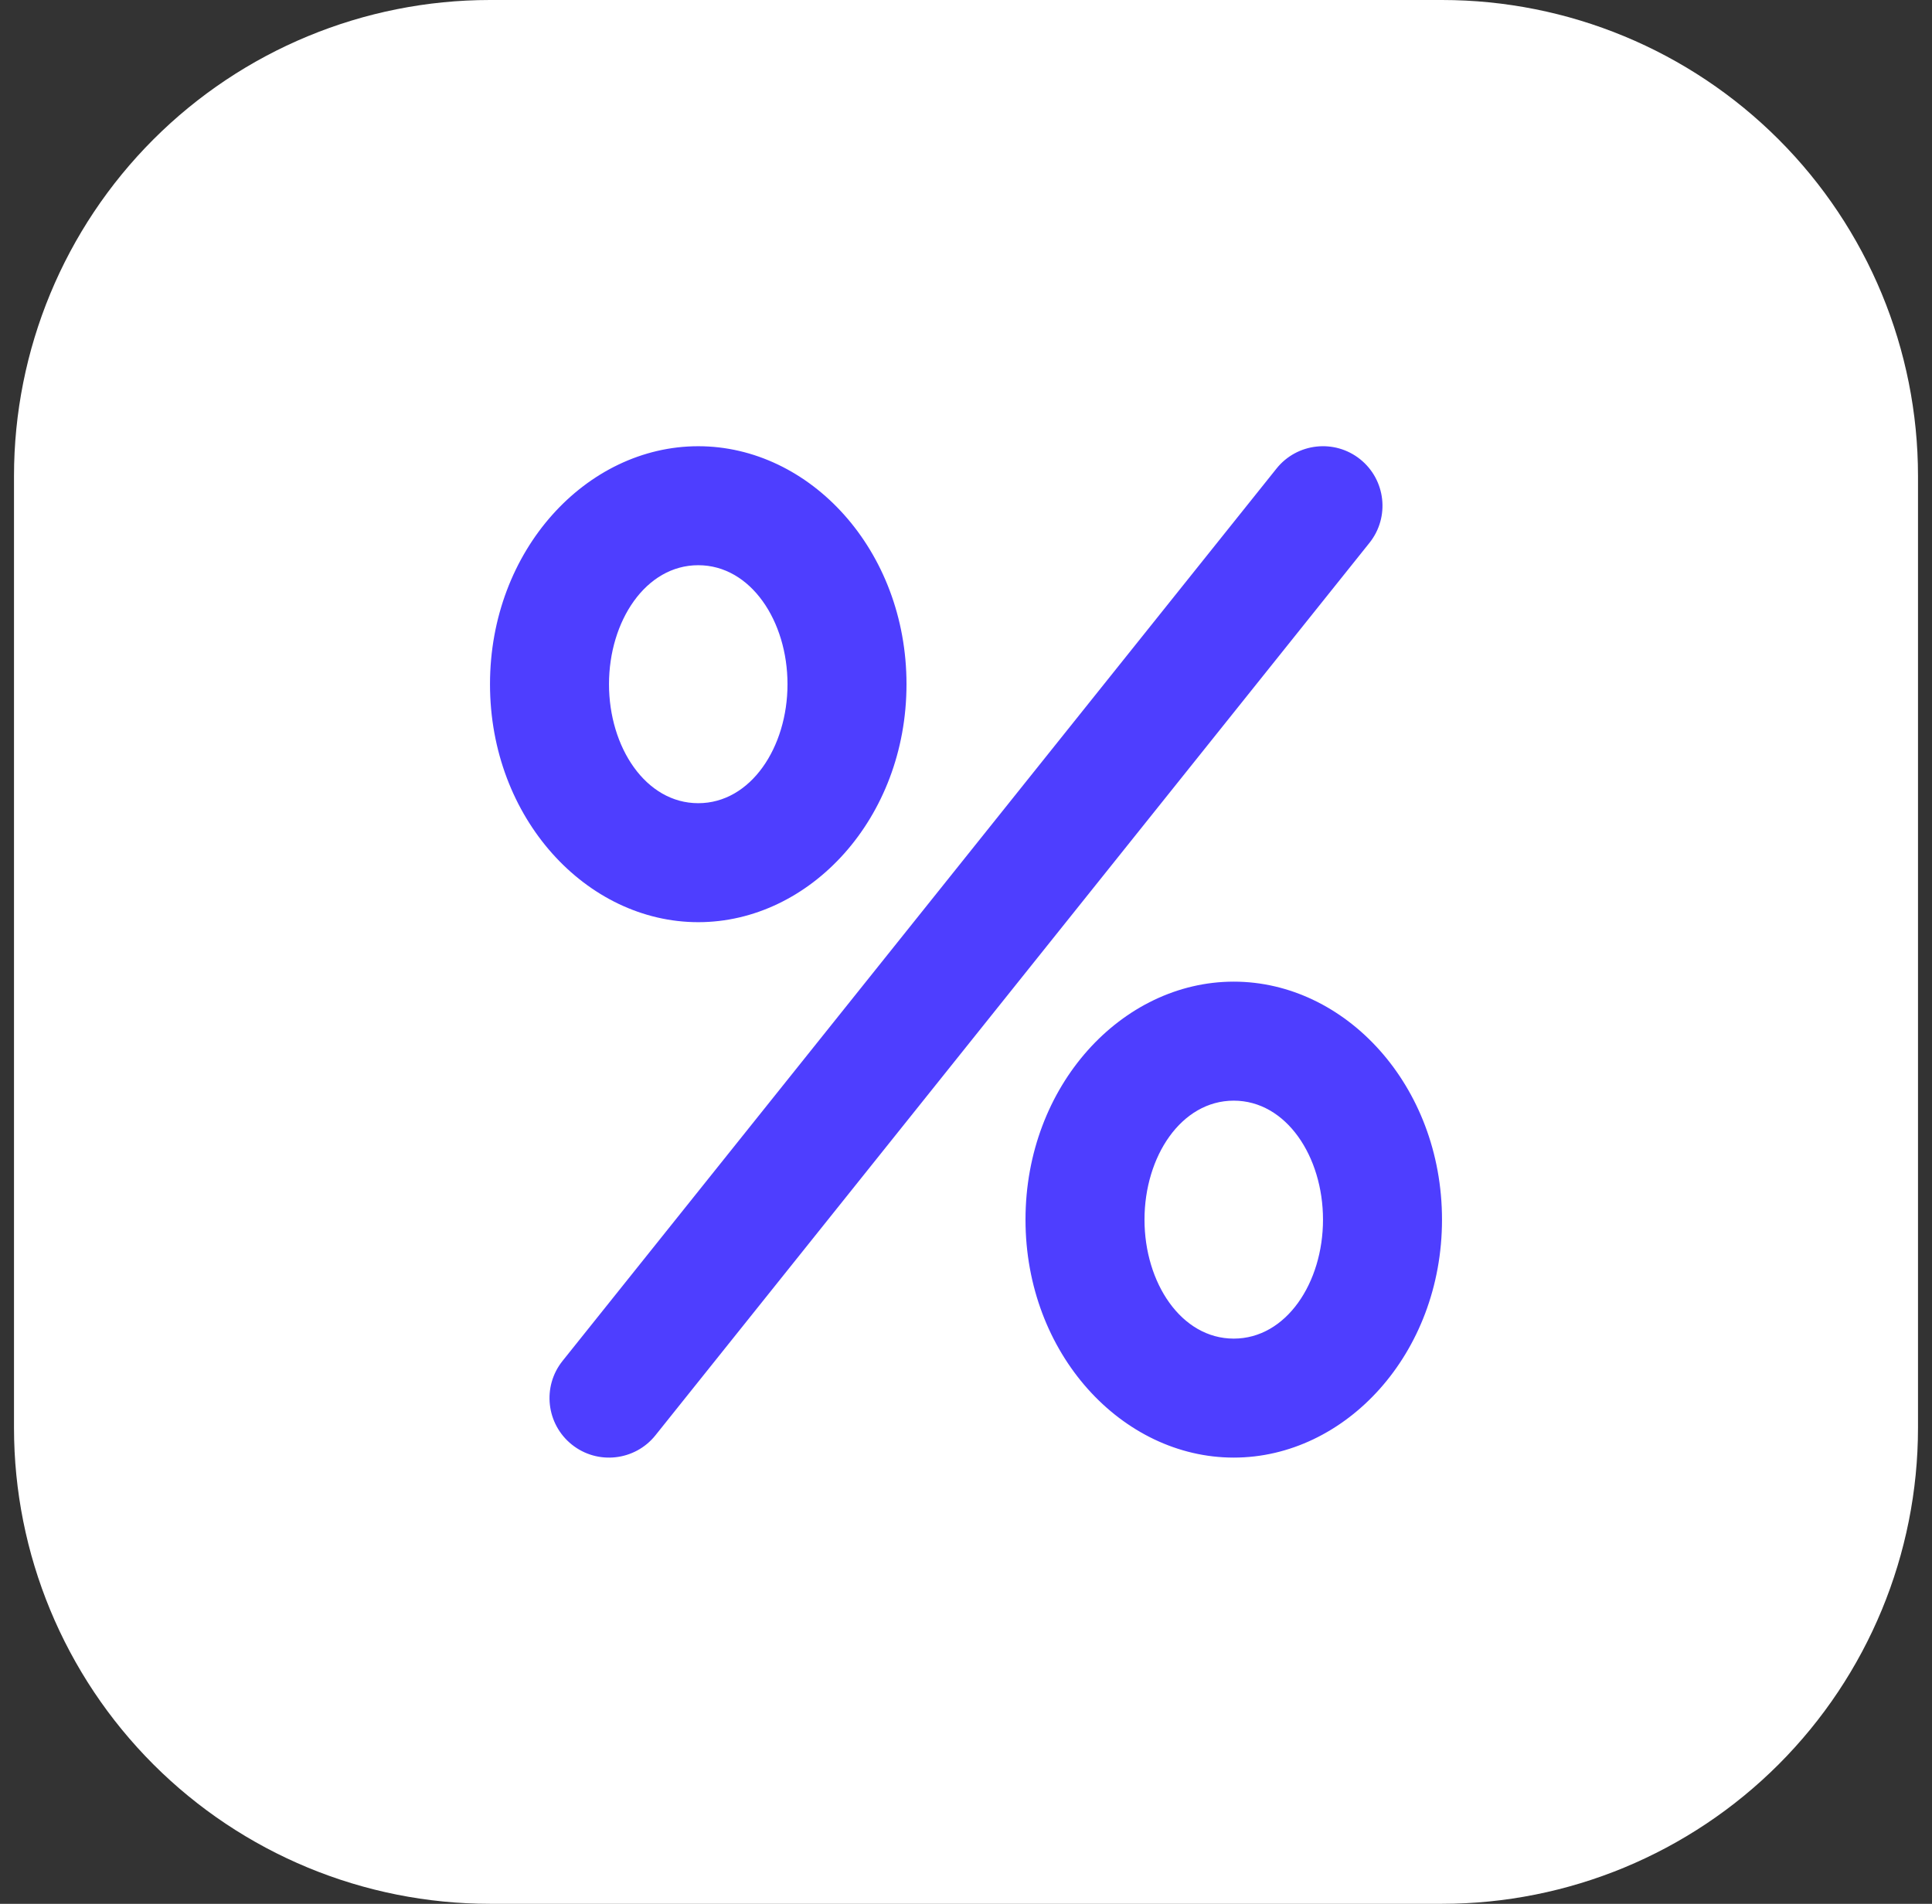
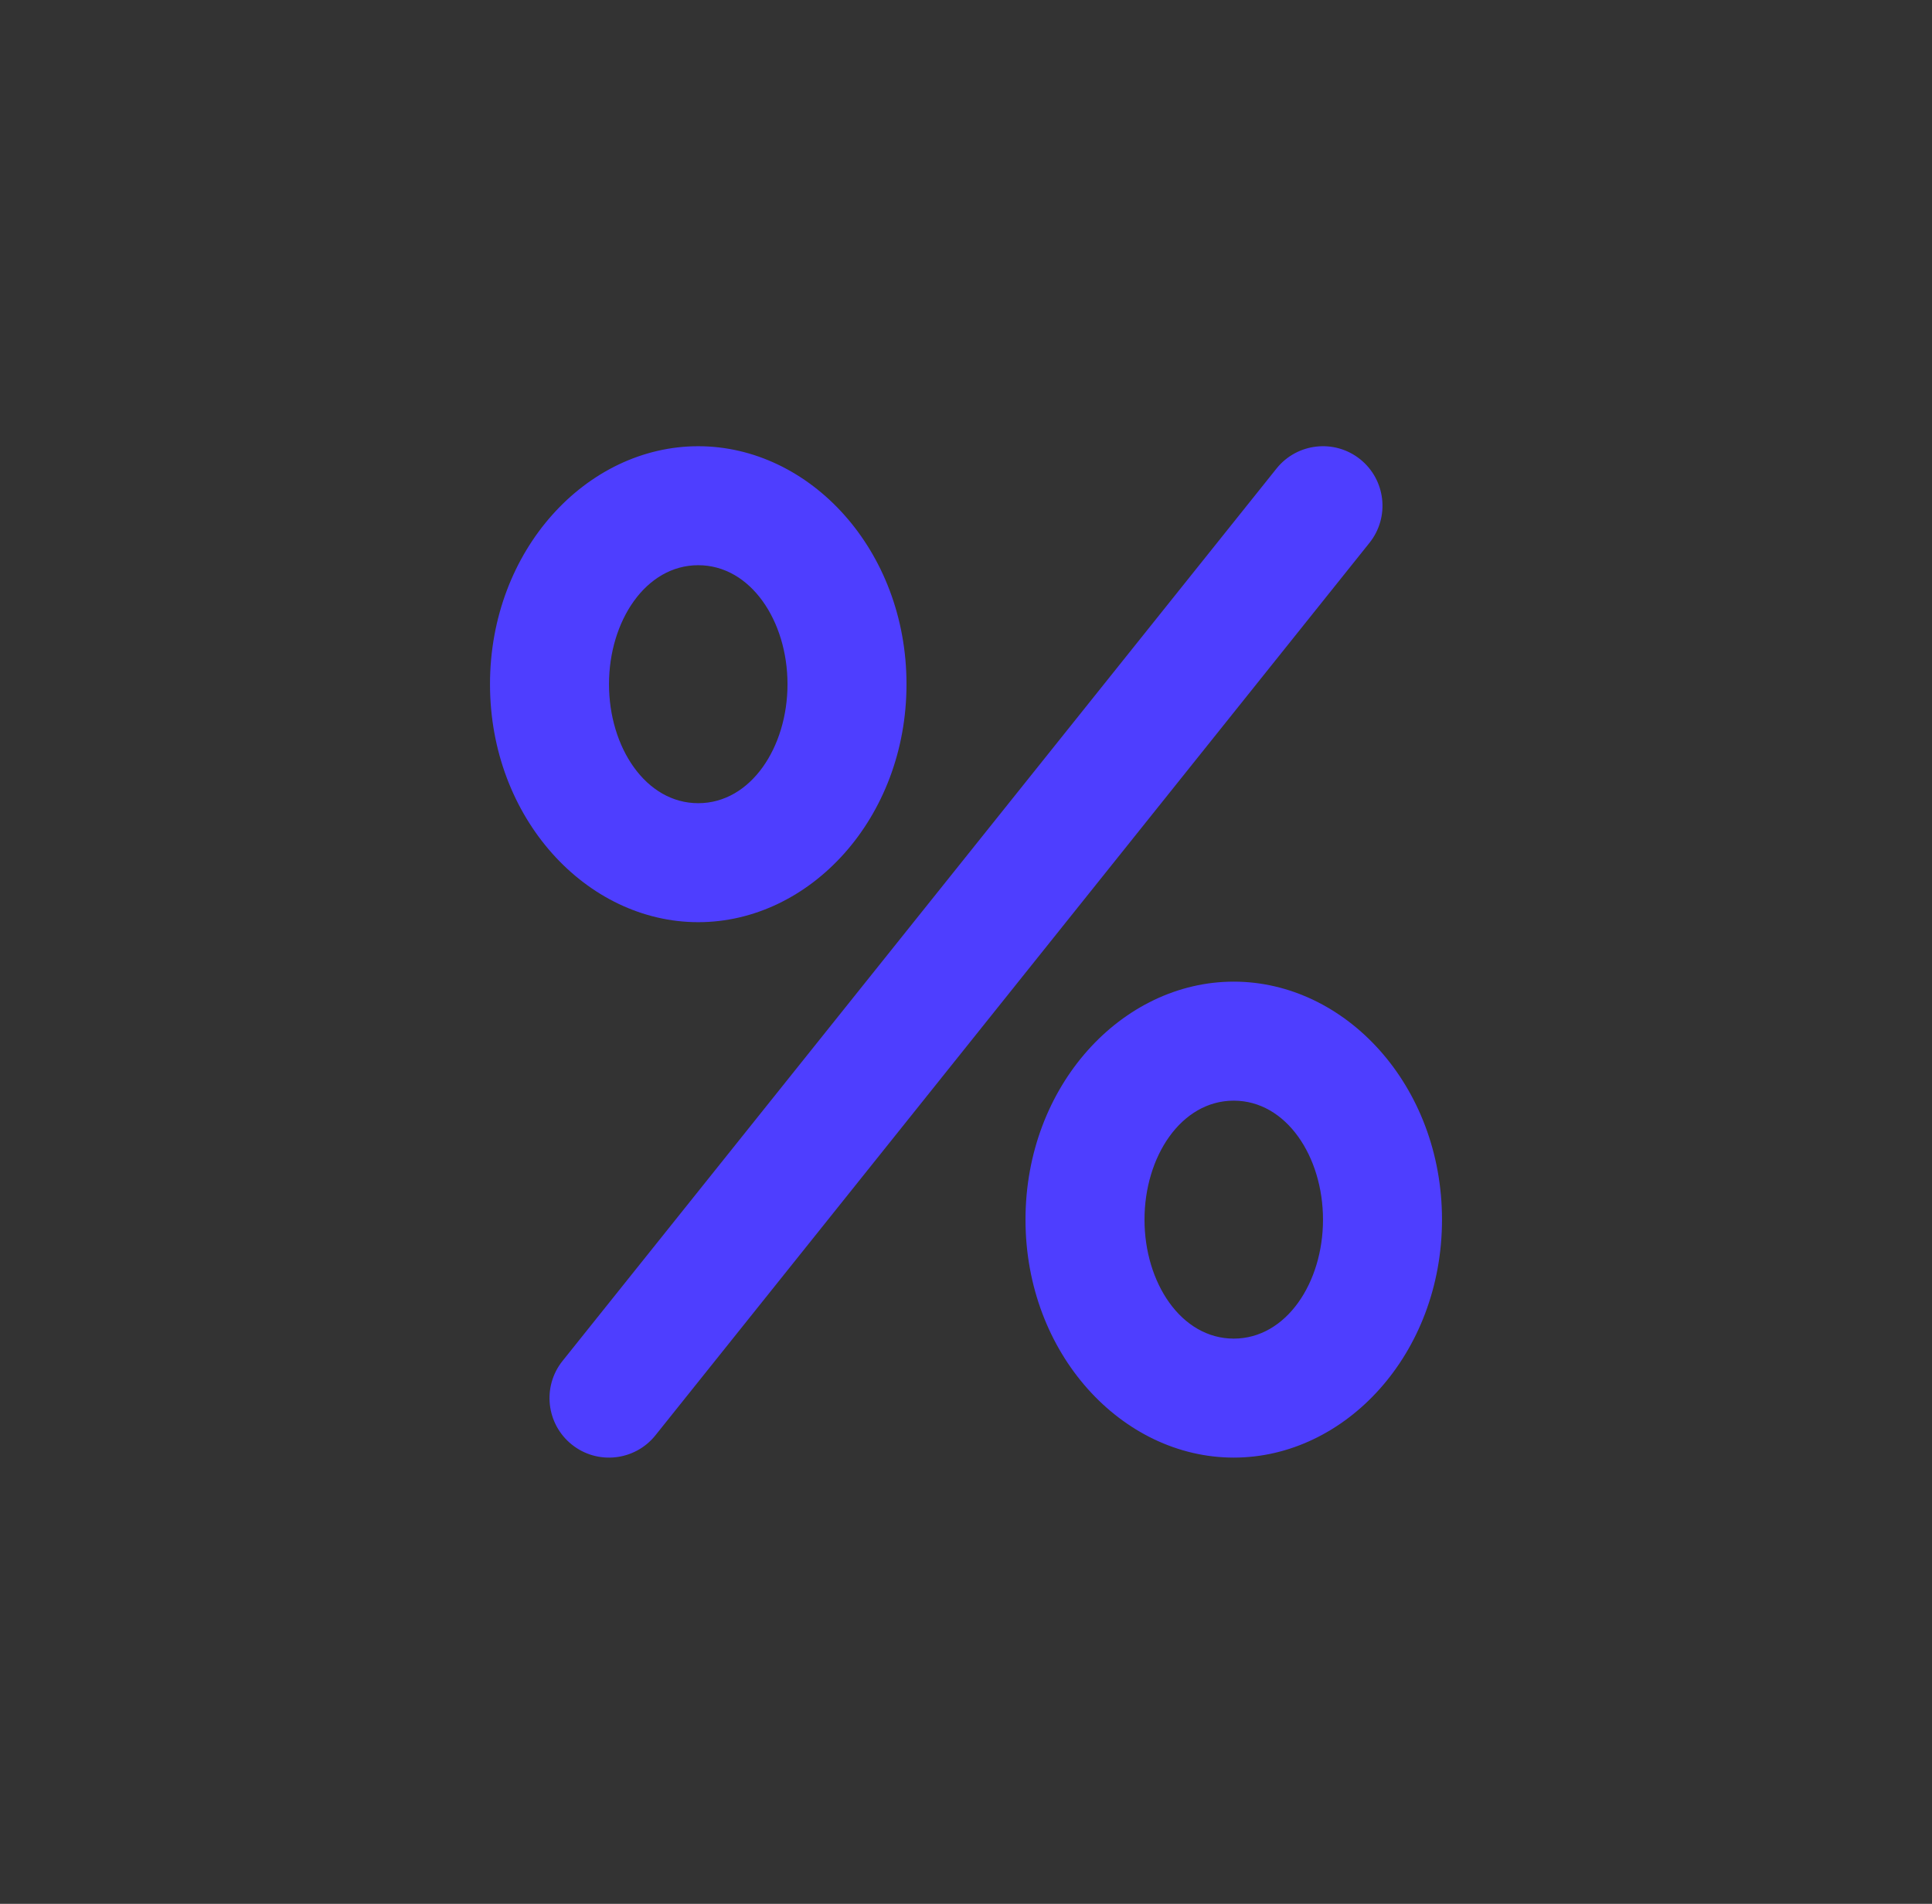
<svg xmlns="http://www.w3.org/2000/svg" width="69" height="68" viewBox="0 0 69 68" fill="none">
  <rect x="0" y="0" width="69" height="68" fill="#333333" stroke="none" />
-   <path fill-rule="evenodd" clip-rule="evenodd" d="M51.5 0C56.009 0 60.333 1.791 63.521 4.979C66.709 8.167 68.5 12.491 68.5 17V51C68.5 55.509 66.709 59.833 63.521 63.021C60.333 66.209 56.009 68 51.5 68H17.5C12.991 68 8.667 66.209 5.479 63.021C2.291 59.833 0.5 55.509 0.5 51V17C0.5 12.491 2.291 8.167 5.479 4.979C8.667 1.791 12.991 0 17.5 0H51.5Z" fill="white" />
  <path fill-rule="evenodd" clip-rule="evenodd" d="M23.409 51.265C22.677 52.181 21.338 52.33 20.423 51.597C19.507 50.864 19.358 49.526 20.09 48.61L45.59 16.735C46.323 15.819 47.662 15.671 48.577 16.403C49.493 17.136 49.642 18.474 48.909 19.39L23.409 51.265ZM24.937 15.938C28.928 15.938 32.375 19.649 32.375 24.438C32.375 29.226 28.928 32.938 24.937 32.938C20.947 32.938 17.5 29.226 17.5 24.438C17.5 19.649 20.947 15.938 24.937 15.938ZM24.937 20.188C23.06 20.188 21.75 22.185 21.75 24.438C21.75 26.69 23.06 28.688 24.937 28.688C26.814 28.688 28.125 26.69 28.125 24.438C28.125 22.185 26.814 20.188 24.937 20.188ZM44.062 35.062C48.053 35.062 51.5 38.774 51.5 43.563C51.5 48.351 48.053 52.062 44.062 52.062C40.072 52.062 36.625 48.351 36.625 43.563C36.625 38.774 40.072 35.062 44.062 35.062ZM44.062 39.313C42.185 39.313 40.875 41.31 40.875 43.563C40.875 45.815 42.185 47.812 44.062 47.812C45.939 47.812 47.25 45.815 47.25 43.563C47.25 41.31 45.939 39.313 44.062 39.313Z" fill="#4E3EFF" />
</svg>